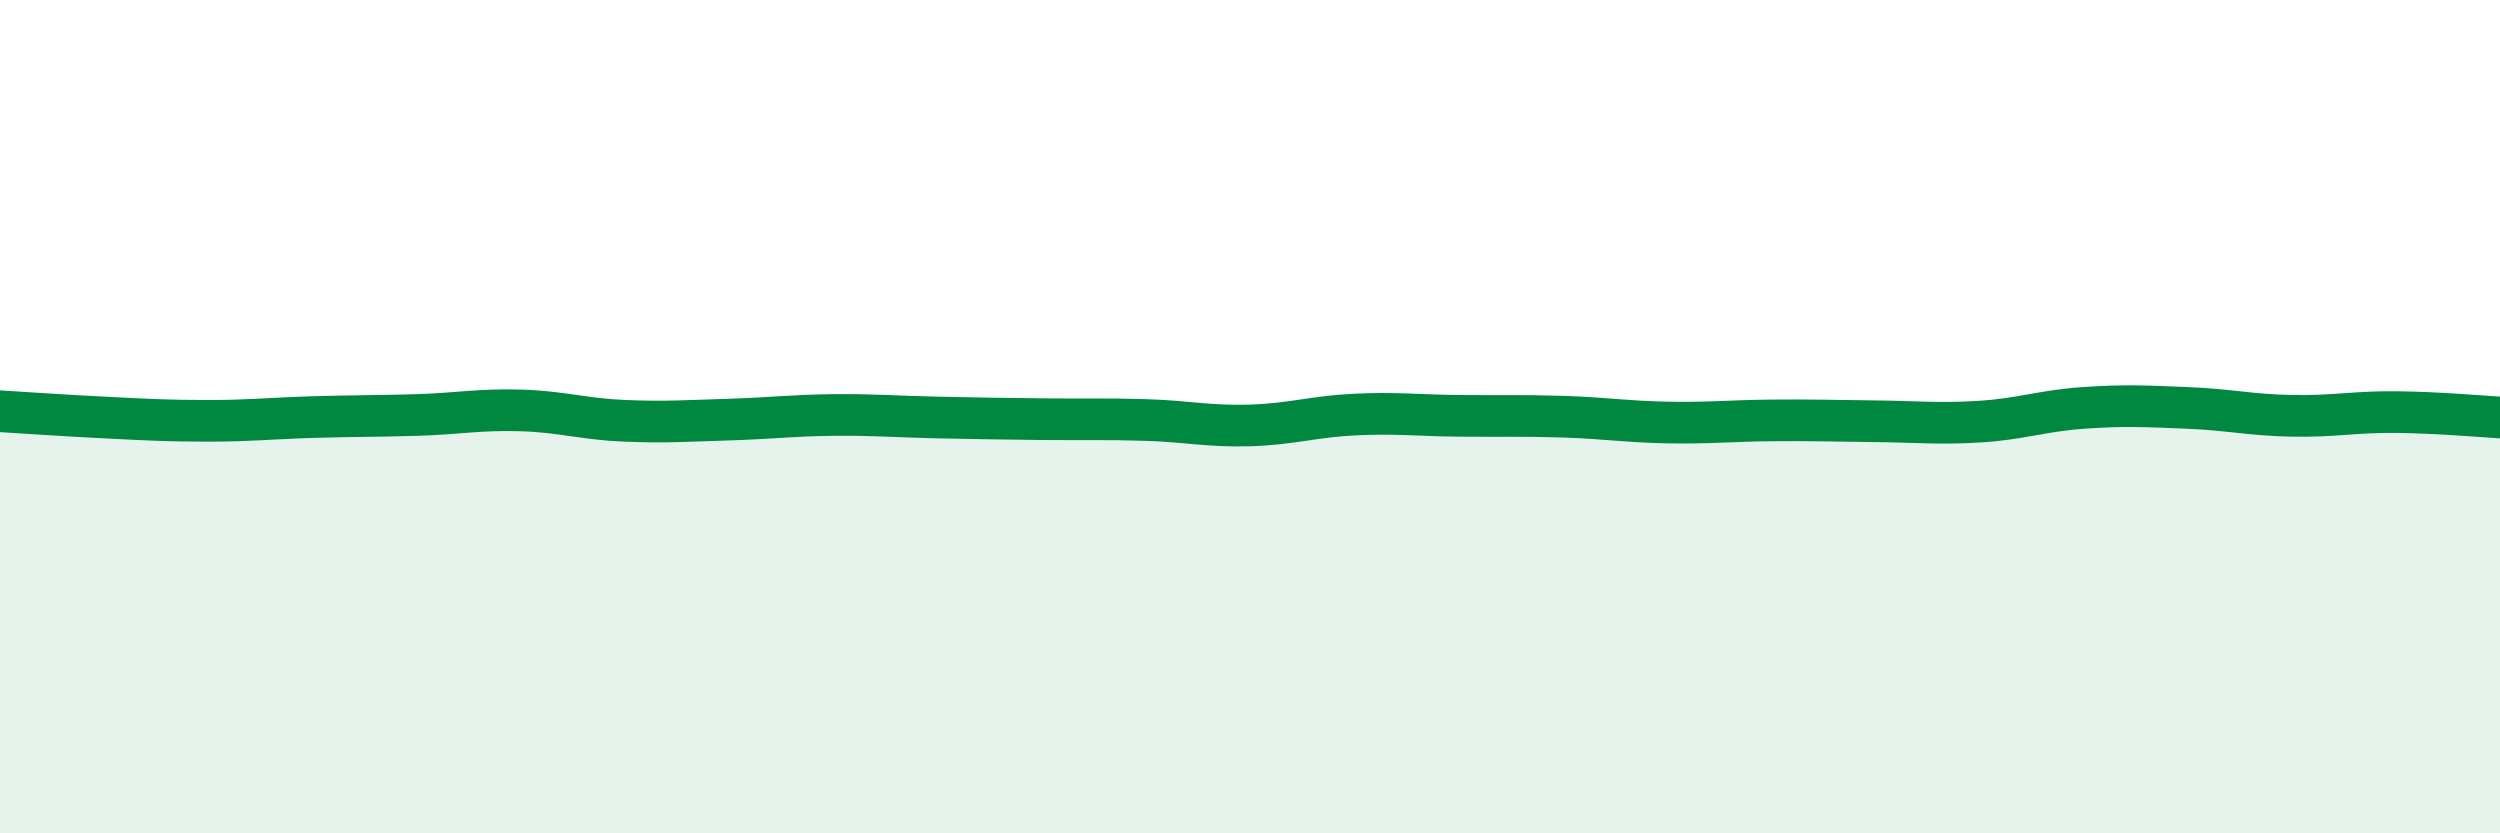
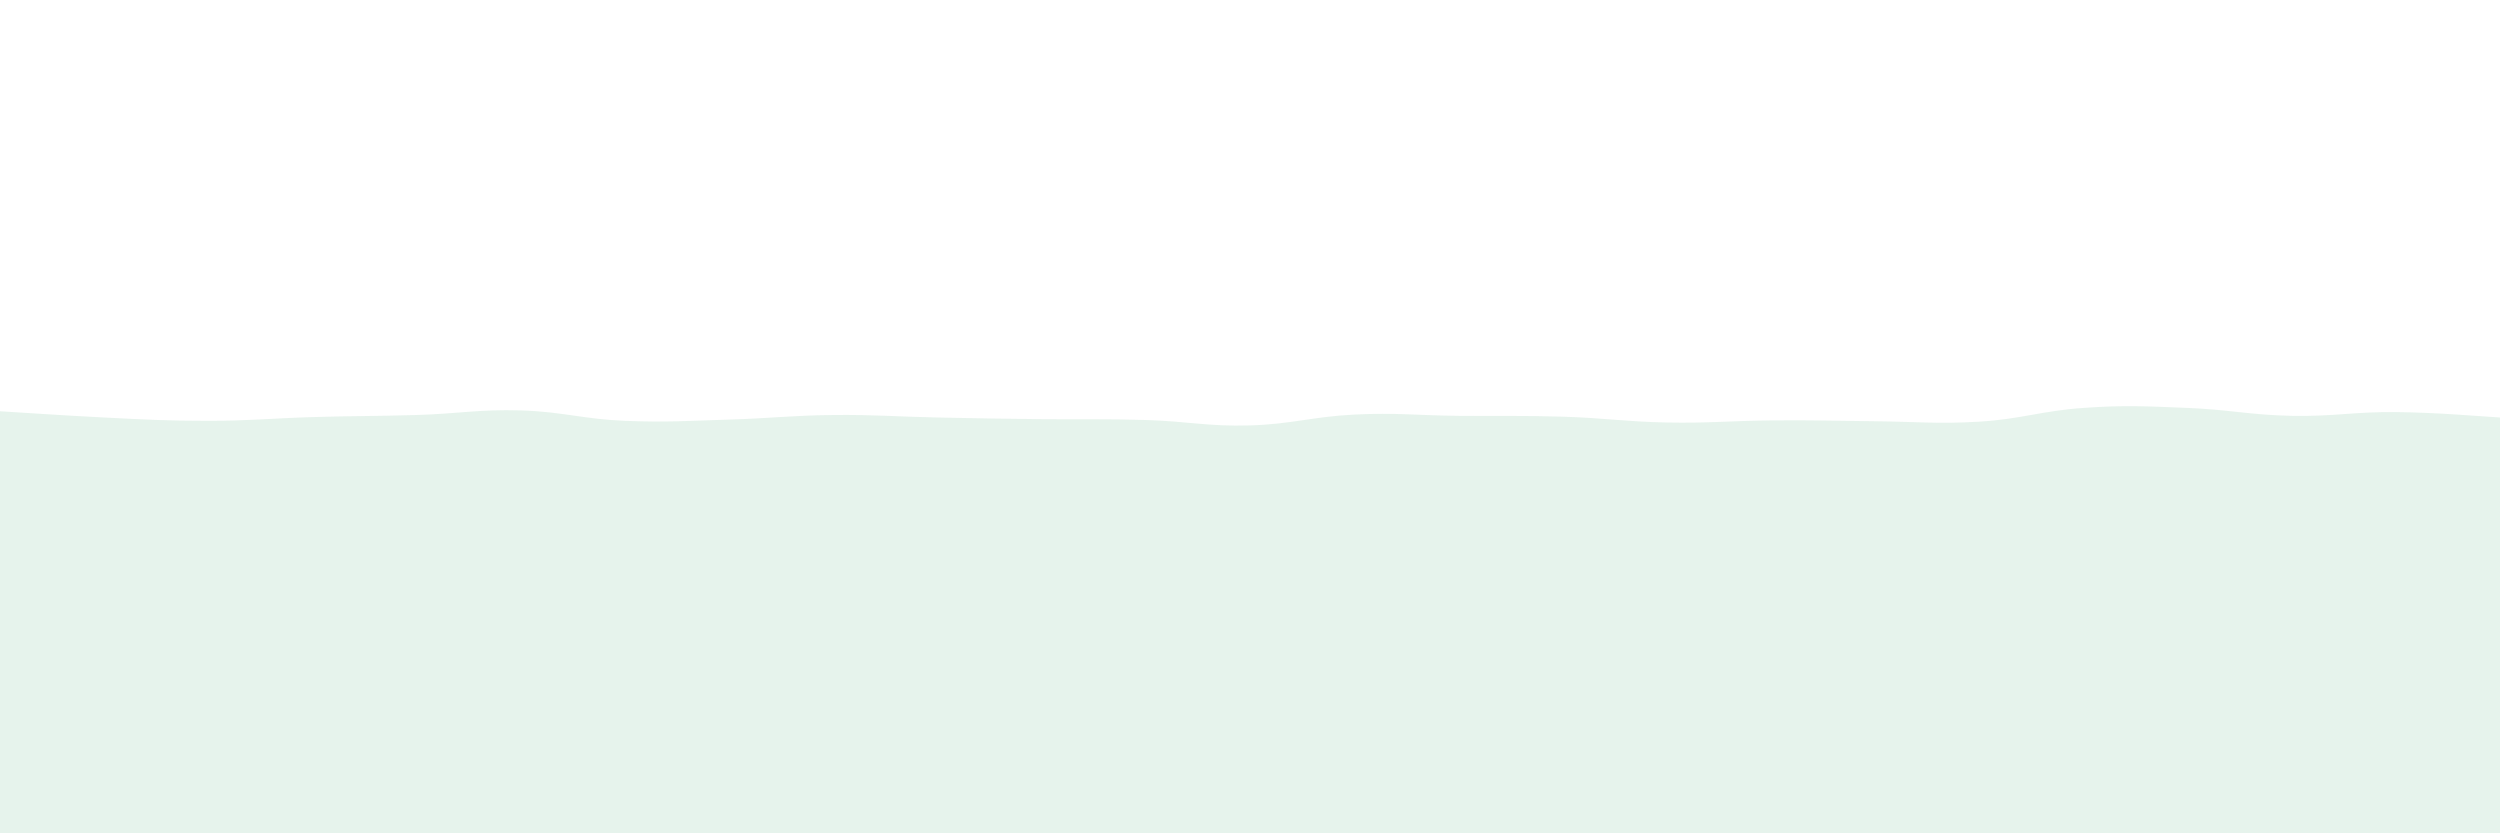
<svg xmlns="http://www.w3.org/2000/svg" width="60" height="20" viewBox="0 0 60 20">
  <path d="M 0,9.87 C 0.5,9.9 1.5,9.97 2.5,10.02 C 3.5,10.07 4,10.1 5,10.1 C 6,10.1 6.5,10.04 7.5,10.01 C 8.5,9.98 9,9.99 10,9.96 C 11,9.93 11.5,9.82 12.5,9.85 C 13.5,9.88 14,10.06 15,10.1 C 16,10.14 16.5,10.1 17.5,10.07 C 18.5,10.04 19,9.97 20,9.96 C 21,9.95 21.5,10 22.5,10.02 C 23.5,10.04 24,10.05 25,10.06 C 26,10.07 26.5,10.05 27.5,10.08 C 28.5,10.11 29,10.24 30,10.21 C 31,10.18 31.5,10 32.5,9.95 C 33.5,9.9 34,9.97 35,9.98 C 36,9.99 36.5,9.97 37.5,10 C 38.5,10.03 39,10.12 40,10.14 C 41,10.16 41.5,10.1 42.5,10.09 C 43.5,10.08 44,10.1 45,10.11 C 46,10.12 46.5,10.18 47.5,10.12 C 48.5,10.06 49,9.86 50,9.79 C 51,9.72 51.5,9.75 52.5,9.79 C 53.5,9.83 54,9.96 55,9.98 C 56,10 56.5,9.88 57.5,9.89 C 58.5,9.9 59.5,9.99 60,10.02L60 20L0 20Z" fill="#008740" opacity="0.1" stroke-linecap="round" stroke-linejoin="round" />
-   <path d="M 0,9.87 C 0.5,9.9 1.5,9.97 2.5,10.02 C 3.5,10.07 4,10.1 5,10.1 C 6,10.1 6.5,10.04 7.5,10.01 C 8.5,9.98 9,9.99 10,9.96 C 11,9.93 11.5,9.82 12.5,9.85 C 13.5,9.88 14,10.06 15,10.1 C 16,10.14 16.5,10.1 17.5,10.07 C 18.5,10.04 19,9.97 20,9.96 C 21,9.95 21.5,10 22.5,10.02 C 23.5,10.04 24,10.05 25,10.06 C 26,10.07 26.5,10.05 27.5,10.08 C 28.5,10.11 29,10.24 30,10.21 C 31,10.18 31.5,10 32.5,9.95 C 33.5,9.9 34,9.97 35,9.98 C 36,9.99 36.5,9.97 37.5,10 C 38.5,10.03 39,10.12 40,10.14 C 41,10.16 41.5,10.1 42.5,10.09 C 43.5,10.08 44,10.1 45,10.11 C 46,10.12 46.5,10.18 47.5,10.12 C 48.5,10.06 49,9.86 50,9.79 C 51,9.72 51.5,9.75 52.5,9.79 C 53.5,9.83 54,9.96 55,9.98 C 56,10 56.5,9.88 57.5,9.89 C 58.5,9.9 59.5,9.99 60,10.02" stroke="#008740" stroke-width="1" fill="none" stroke-linecap="round" stroke-linejoin="round" />
</svg>